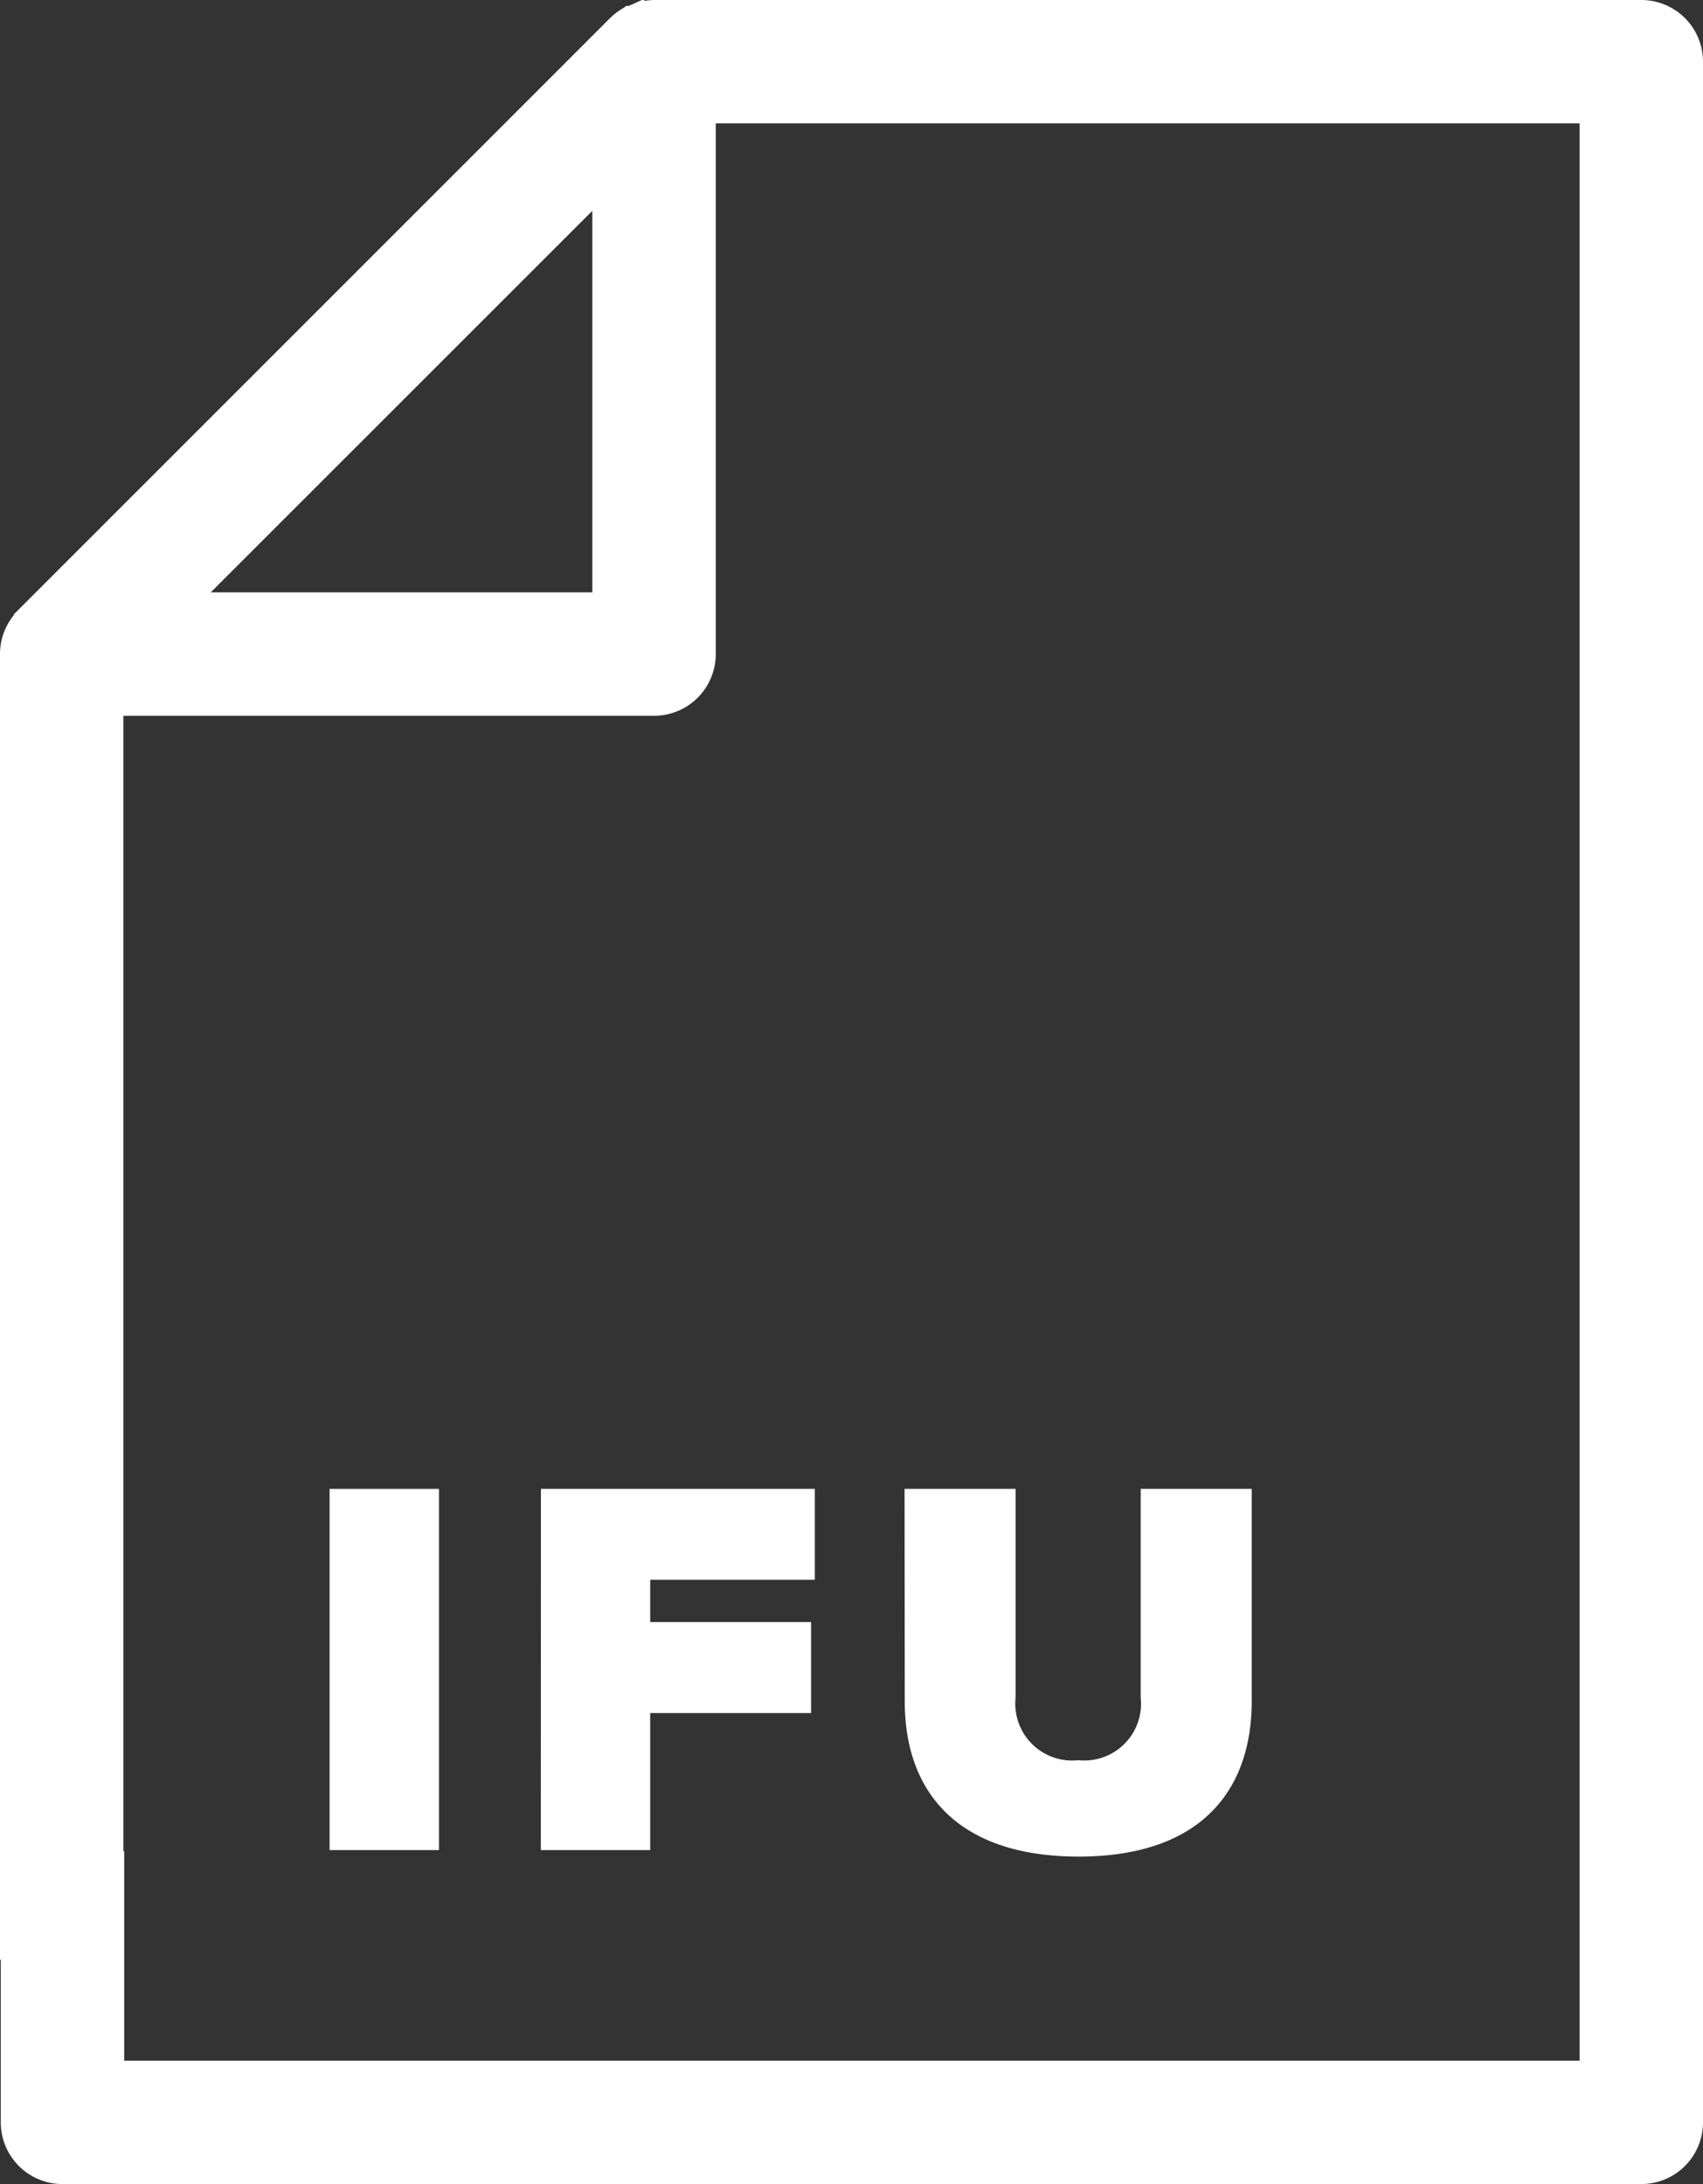
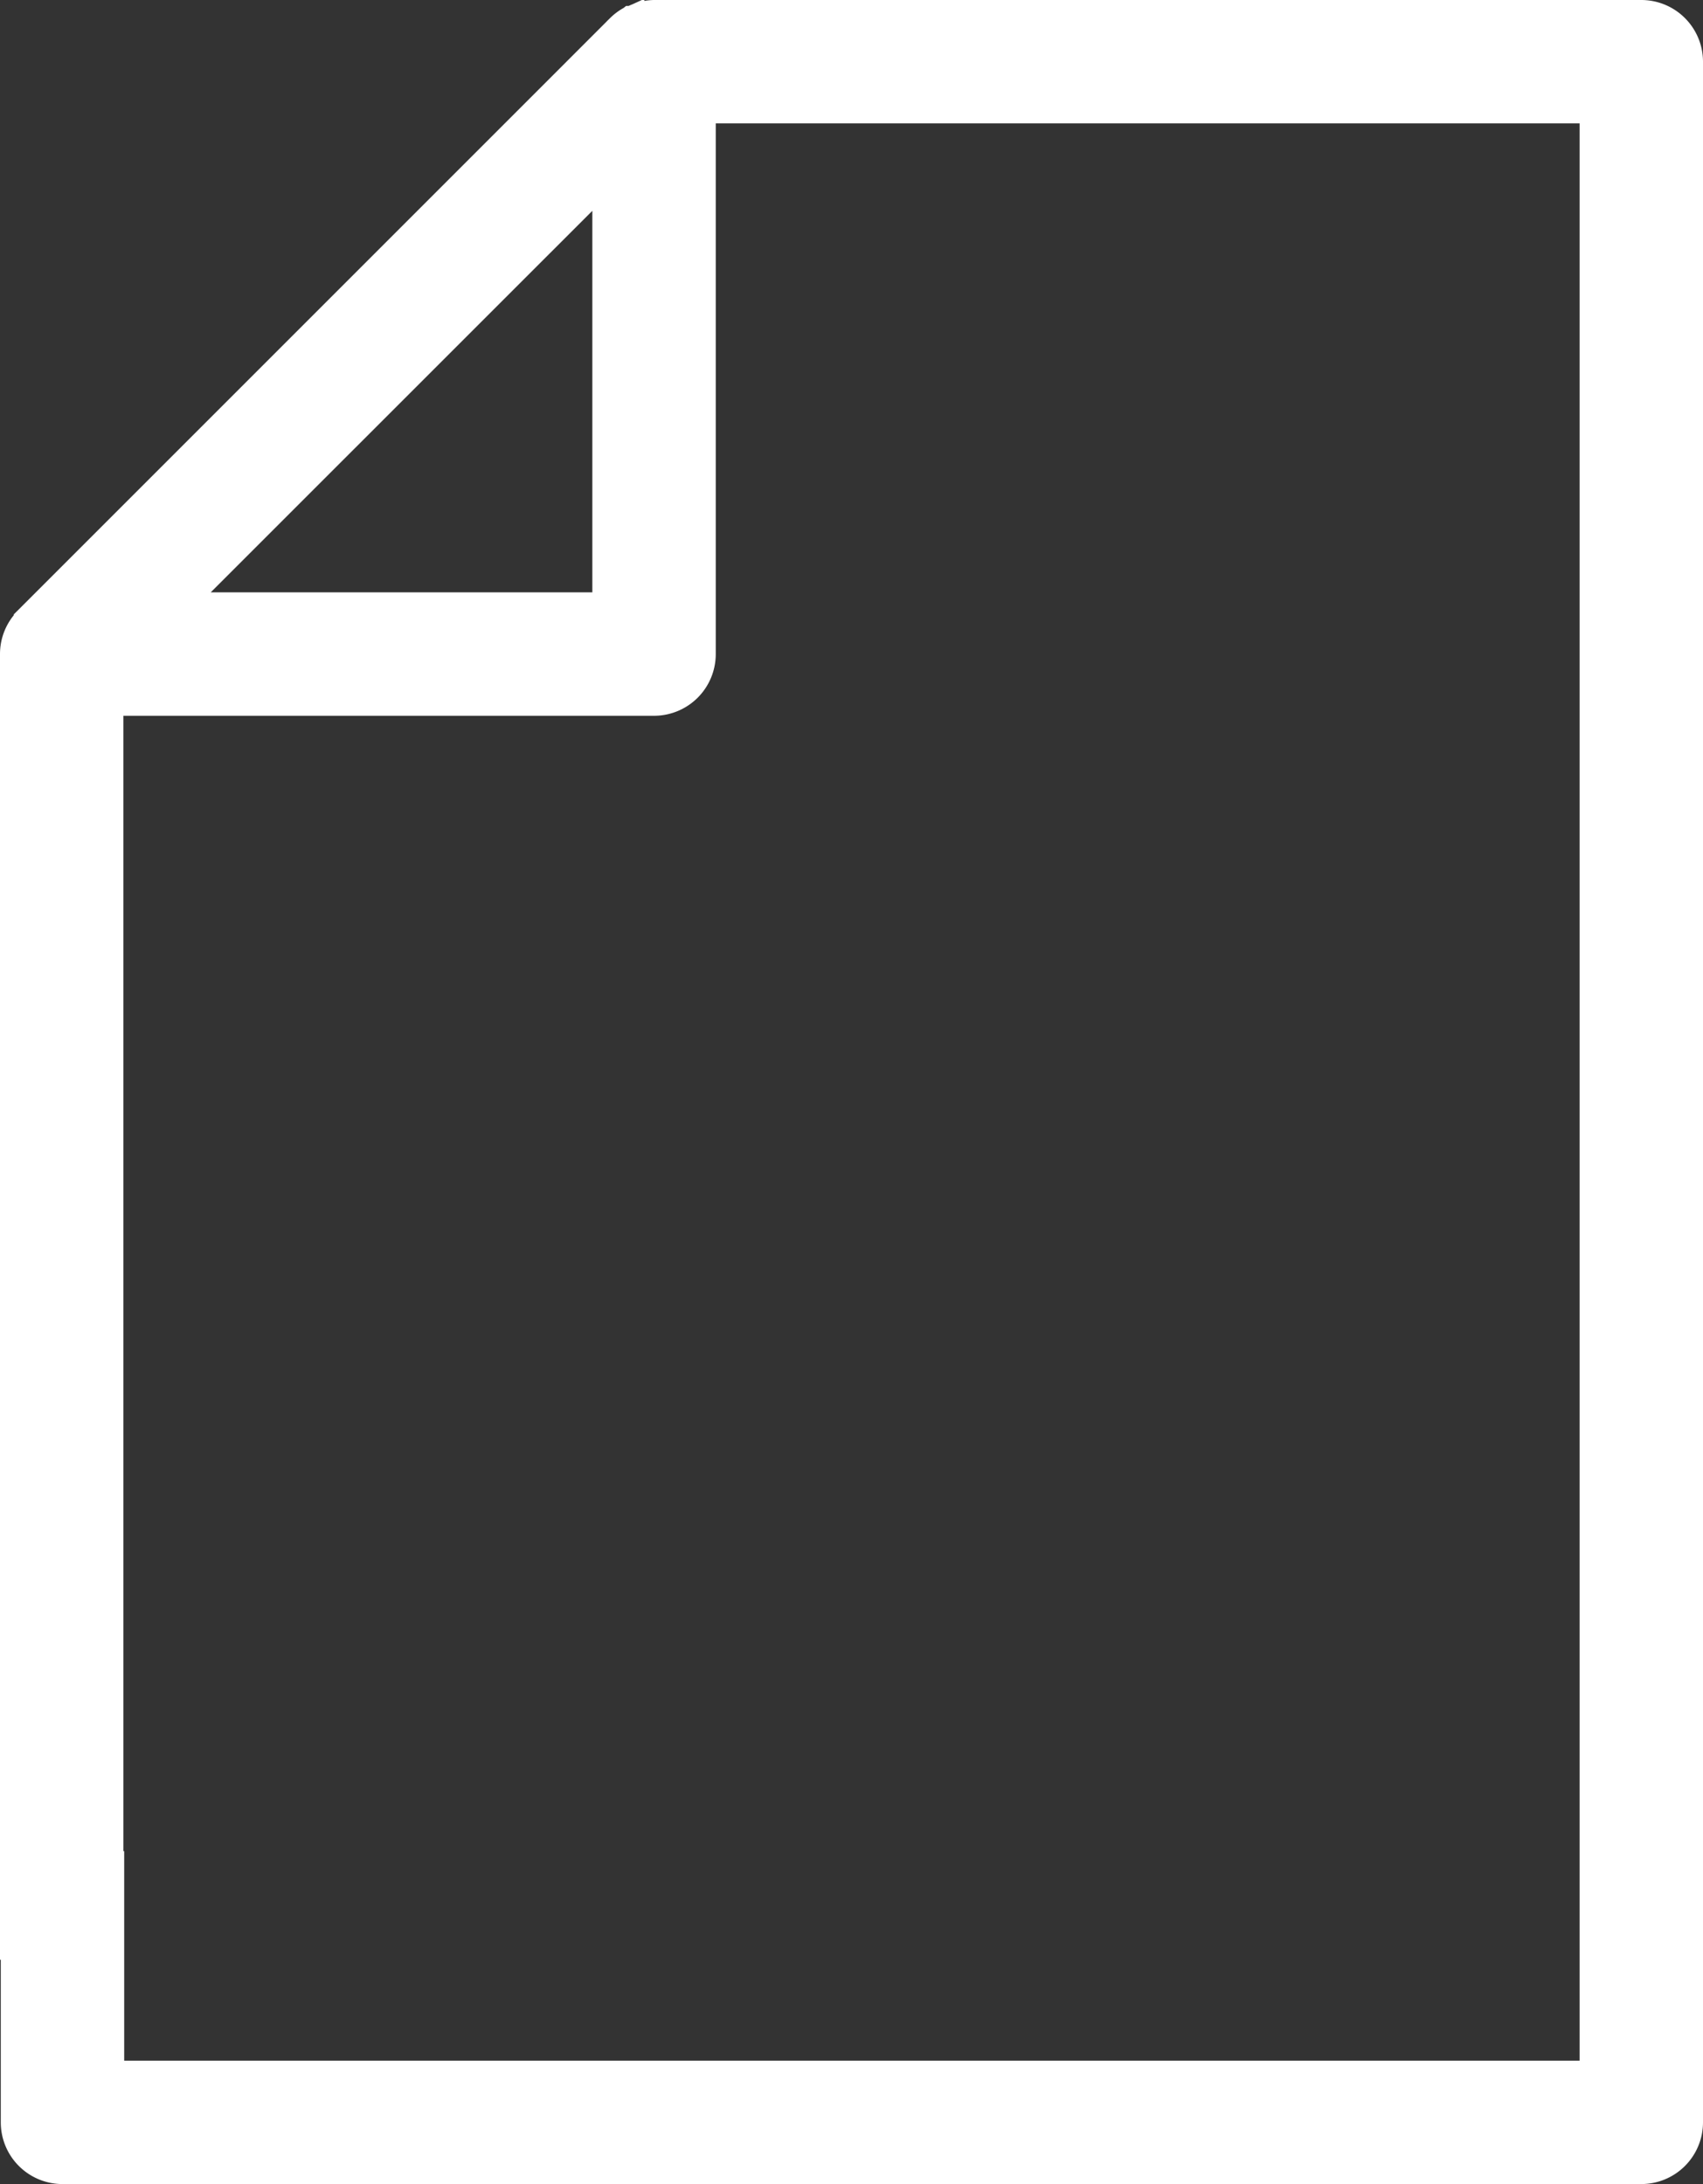
<svg xmlns="http://www.w3.org/2000/svg" width="34.5" height="44.244" viewBox="0 0 34.5 44.244">
  <rect x="0" y="0" width="34.5" height="44.244" fill="#333333" stroke="none" />
  <g id="file-ifu" transform="translate(2753.75 10546.523)">
    <g id="file-xhtml_big" transform="translate(-1615 -17495.273)">
      <path id="Subtraction_6" data-name="Subtraction 6" d="M34.5,43.744H2.516a1,1,0,0,1-1-1V37.5h2v4.244H33.5V37.5h2v5.244A1,1,0,0,1,34.5,43.744ZM3.5,39.2h-2V13a.994.994,0,0,1,.279-.692V12.3l.008-.008,12-12A1,1,0,0,1,14,.132h.006L14.02.121h.022l.011-.005A1,1,0,0,1,14.5,0h20a1,1,0,0,1,1,1V39.2h-2V2h-18V13a1,1,0,0,1-1,1H3.5Zm10-35.783L4.915,12H13.5Z" transform="translate(-1140 6949)" fill="#fff" stroke="#fff" stroke-width="0.5" />
    </g>
    <g id="Group_6179" data-name="Group 6179" transform="translate(0.351 2.241)">
      <g id="Group_6178" data-name="Group 6178" transform="translate(-2748.424 -10526.604)">
-         <path id="Path_4447" data-name="Path 4447" d="M-45.981-28.7h2.216v-7.317h-2.216Zm4.279,0h2.216v-2.776h3.259v-1.843h-3.259v-.856h3.335v-1.843H-41.7Zm7.373-3.006c0,1.81,1.053,3.138,3.522,3.138S-27.3-29.9-27.3-31.718v-4.3h-2.249v4.235a1.147,1.147,0,0,1-.33.932,1.147,1.147,0,0,1-.932.33,1.151,1.151,0,0,1-.938-.326,1.151,1.151,0,0,1-.335-.936v-4.235h-2.249Z" transform="translate(46.981 44.018)" fill="#fff" />
-       </g>
+         </g>
    </g>
  </g>
</svg>